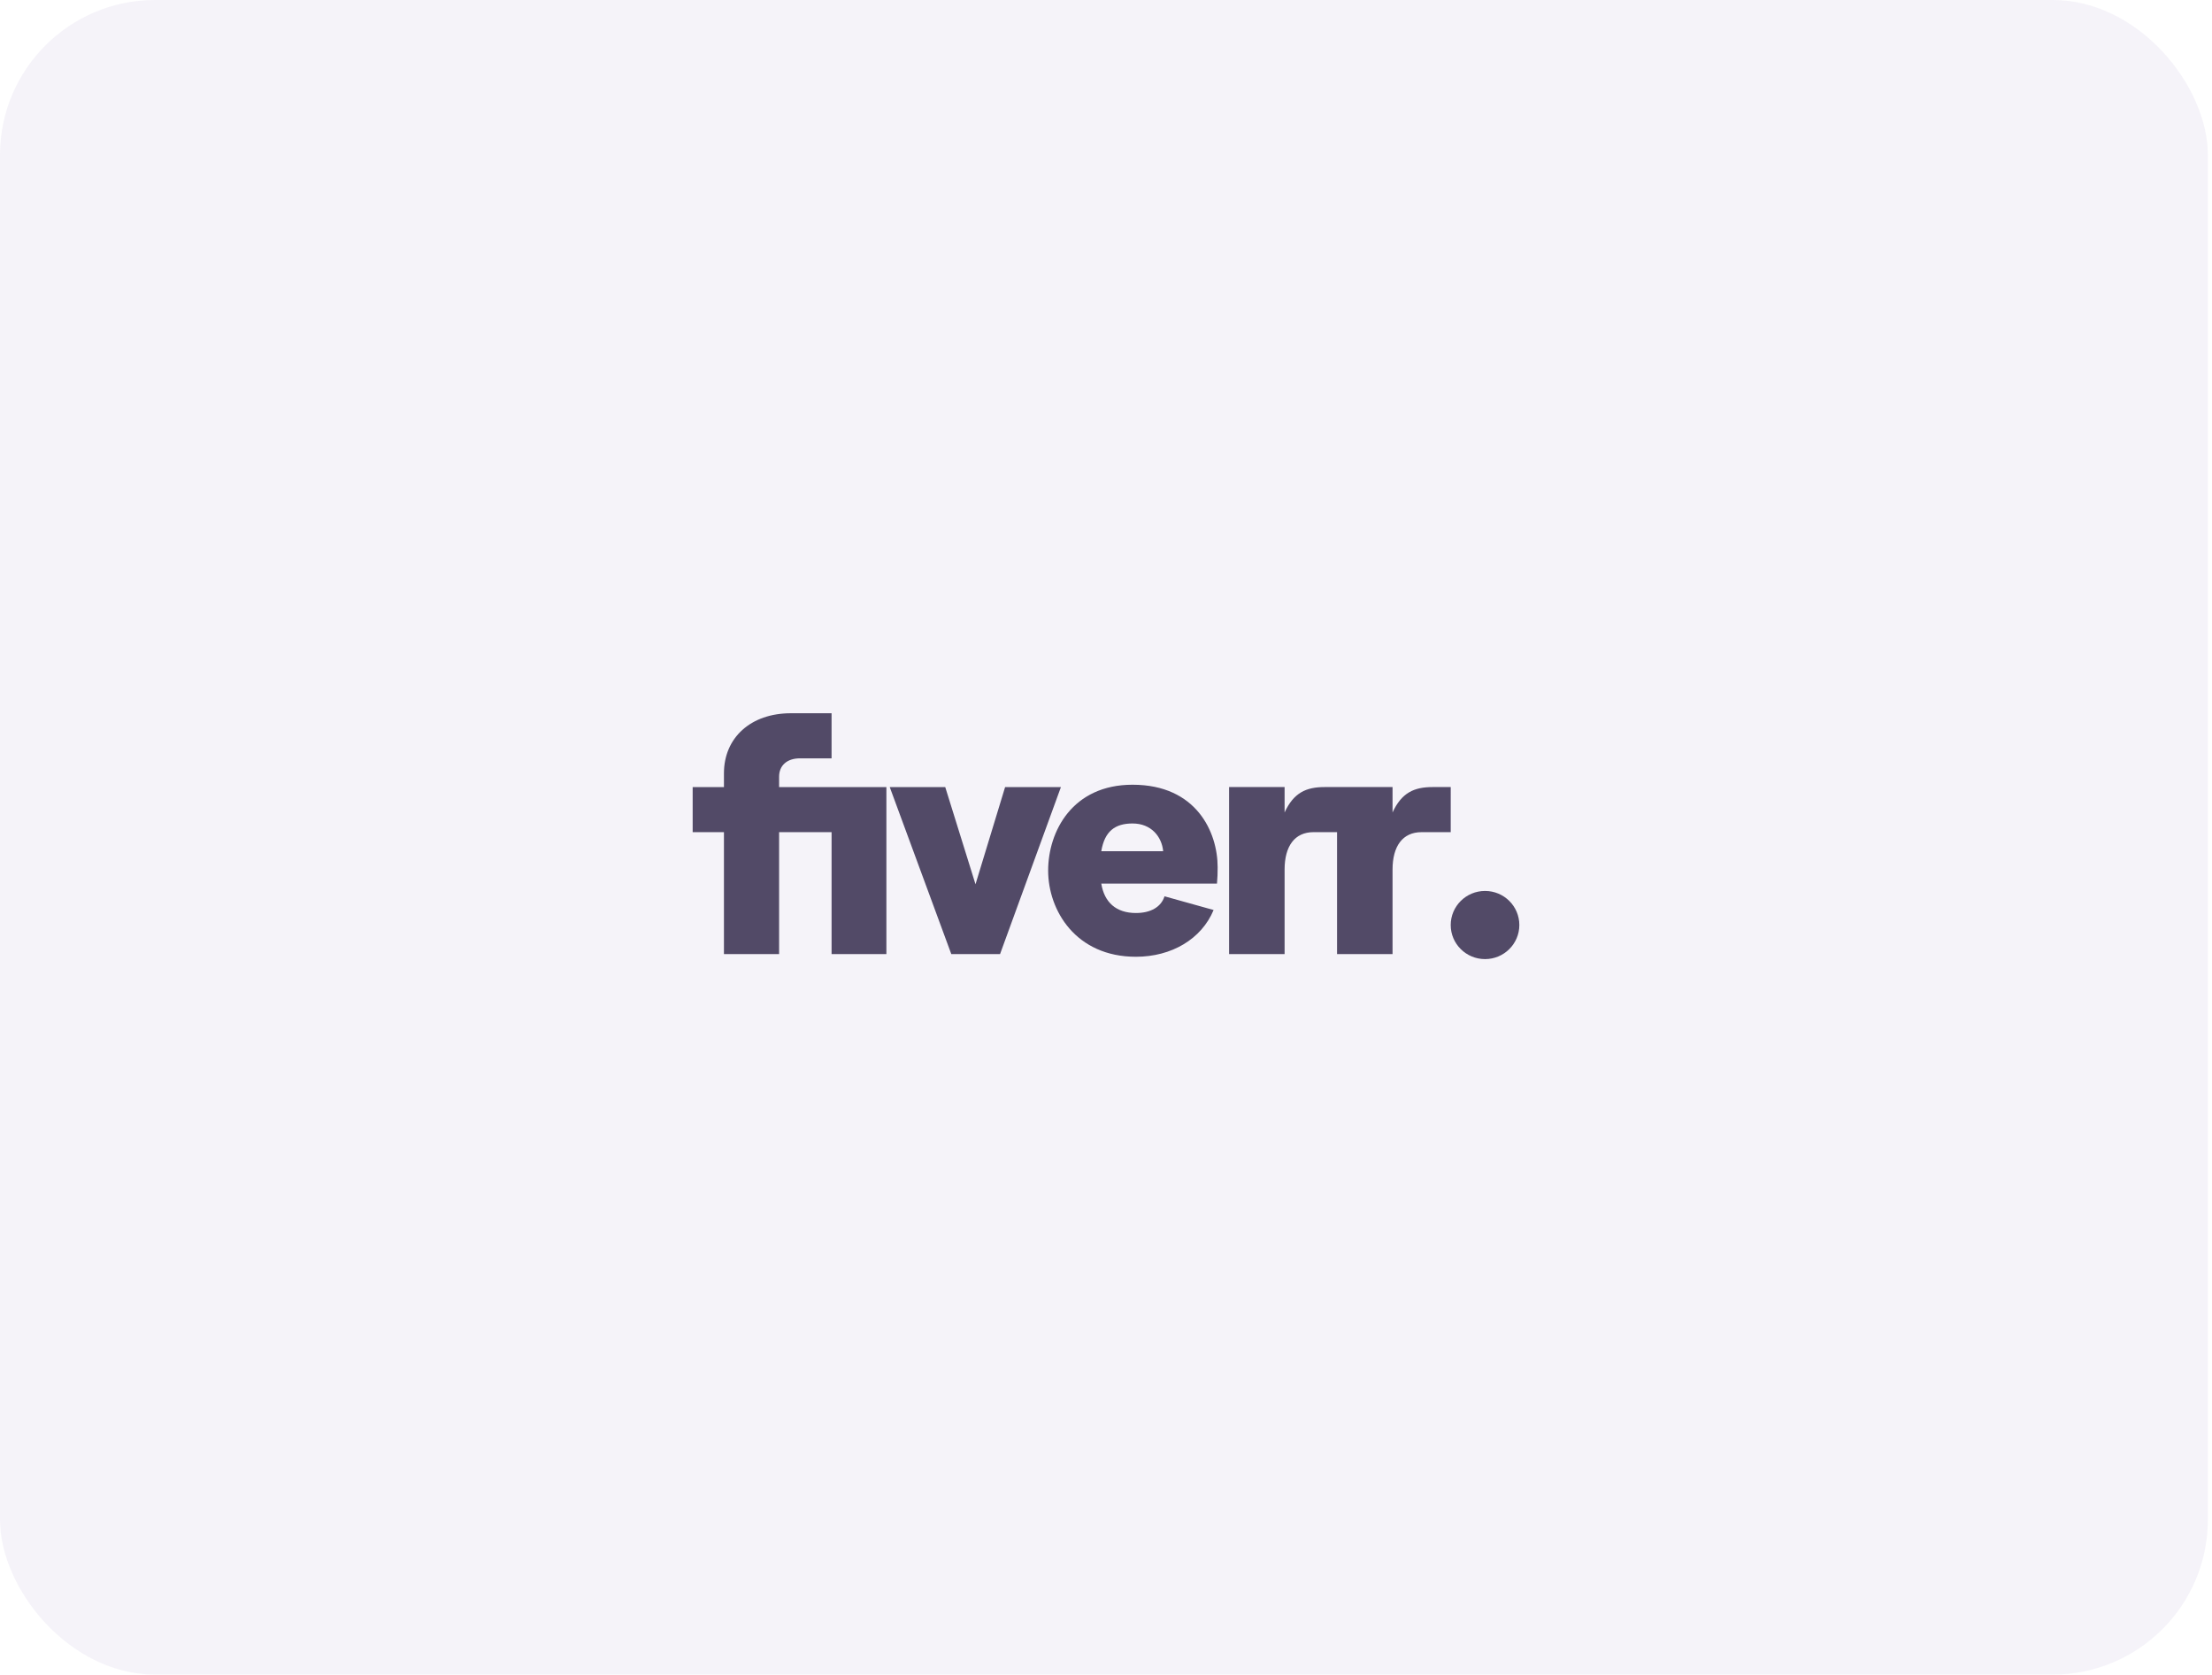
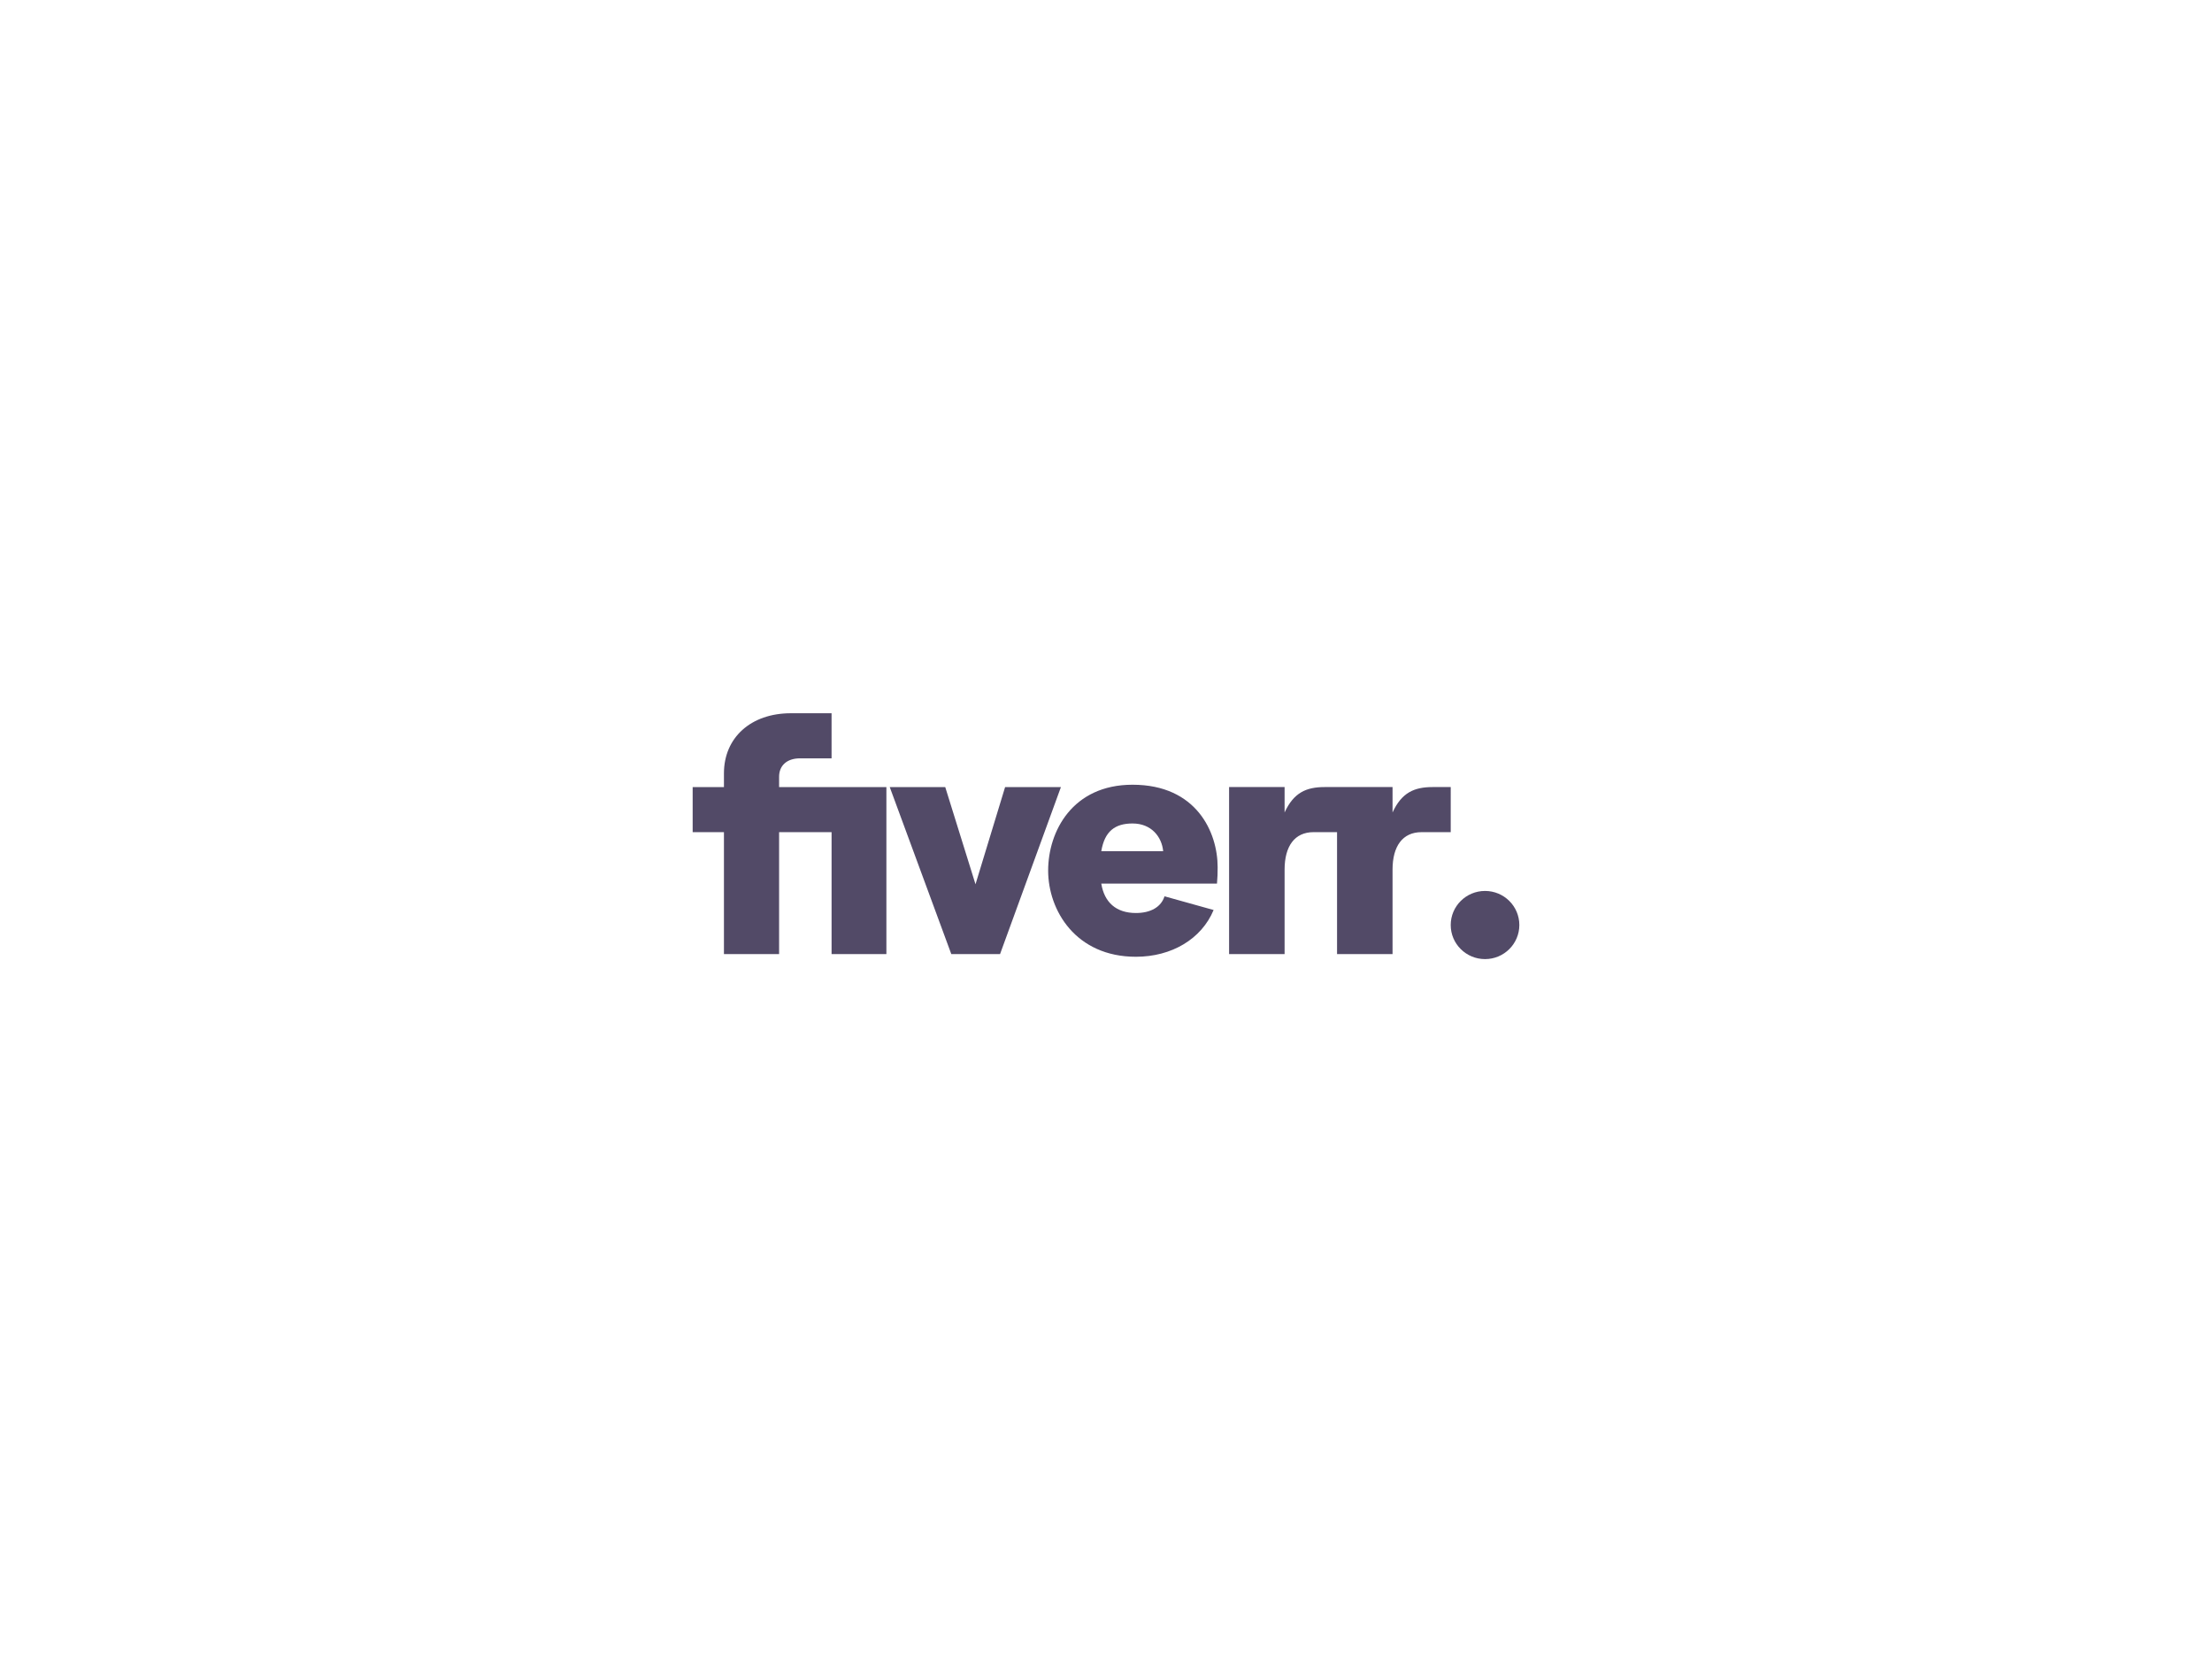
<svg xmlns="http://www.w3.org/2000/svg" width="214" height="162" viewBox="0 0 214 162" fill="none">
-   <rect width="213.6" height="162" rx="15" fill="#330185" fill-opacity="0.05" />
  <g clip-path="url(#clip0_502_1283)">
    <path d="M140.35 80.504H137.52C135.698 80.504 134.722 81.861 134.722 84.123V92.3H129.353V80.503H127.075C125.253 80.503 124.278 81.86 124.278 84.122V92.299H118.908V76.141H124.278V78.597C125.157 76.69 126.36 76.141 128.15 76.141H134.722V78.597C135.601 76.69 136.805 76.141 138.595 76.141H140.351L140.35 80.504ZM117.737 85.481H106.544C106.837 87.29 107.976 88.325 109.895 88.325C111.326 88.325 112.335 87.742 112.661 86.709L117.411 88.034C116.24 90.845 113.344 92.558 109.895 92.558C104.071 92.558 101.403 88.066 101.403 84.221C101.403 80.44 103.745 75.915 109.569 75.915C115.751 75.915 117.801 80.504 117.801 83.898C117.805 84.426 117.784 84.954 117.737 85.481ZM112.531 82.346C112.401 80.956 111.391 79.664 109.57 79.664C107.877 79.664 106.87 80.406 106.544 82.346H112.531ZM92.033 92.299H96.75L102.639 76.142H97.239L94.375 85.545L91.447 76.142H86.078L92.033 92.299ZM70.038 92.299H75.374V80.504H80.451V92.3H85.754V76.142H75.374V75.14C75.374 74.041 76.155 73.363 77.391 73.363H80.45V69H76.513C72.641 69 70.038 71.359 70.038 74.816V76.142H67.012V80.505H70.038V92.299Z" fill="#524A67" />
-     <path d="M143.67 92.784C145.503 92.784 146.988 91.308 146.988 89.487C146.988 87.666 145.503 86.191 143.67 86.191C141.837 86.191 140.35 87.667 140.35 89.488C140.35 91.308 141.837 92.784 143.67 92.784Z" fill="#524A67" />
+     <path d="M143.67 92.784C145.503 92.784 146.988 91.308 146.988 89.487C146.988 87.666 145.503 86.191 143.67 86.191C141.837 86.191 140.35 87.667 140.35 89.488C140.35 91.308 141.837 92.784 143.67 92.784" fill="#524A67" />
  </g>
  <defs>
    <clipPath id="clip0_502_1283">
      <rect width="80" height="24" fill="white" transform="translate(67 69)" />
    </clipPath>
  </defs>
</svg>